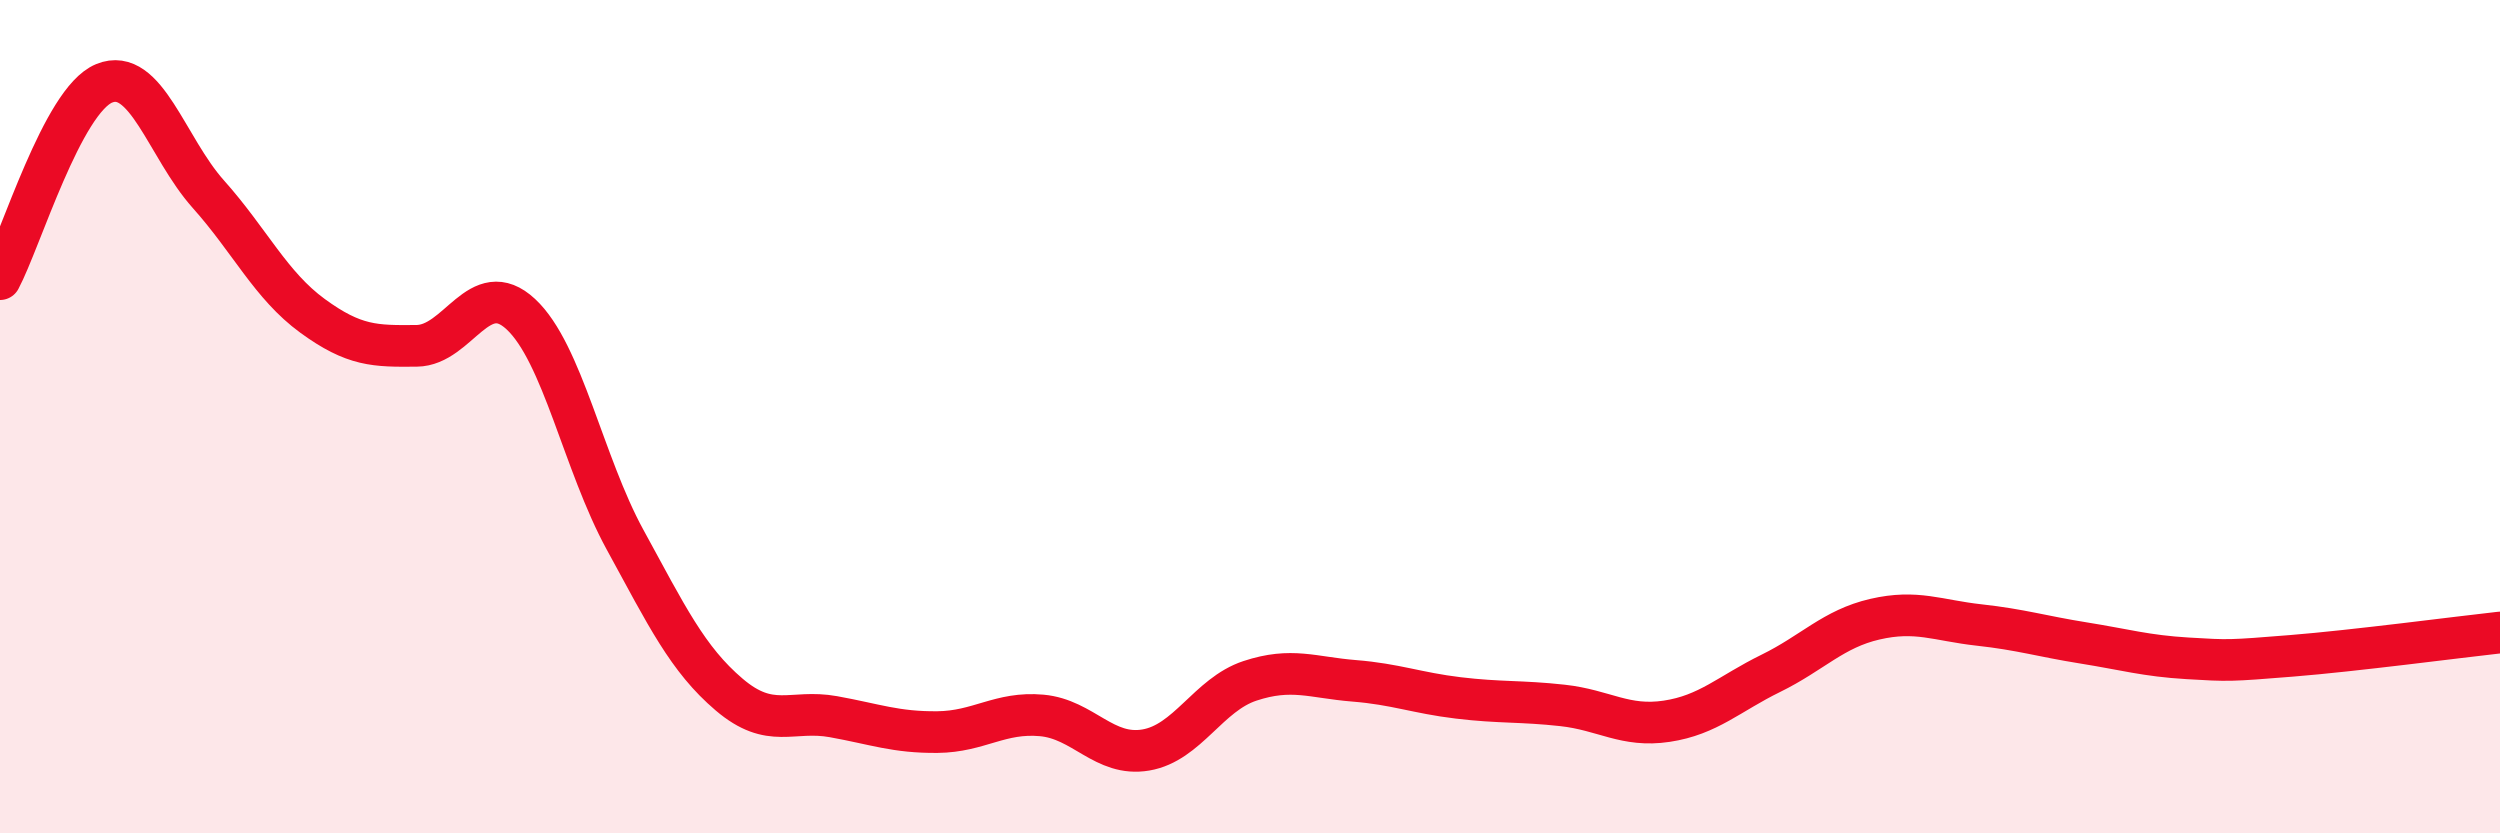
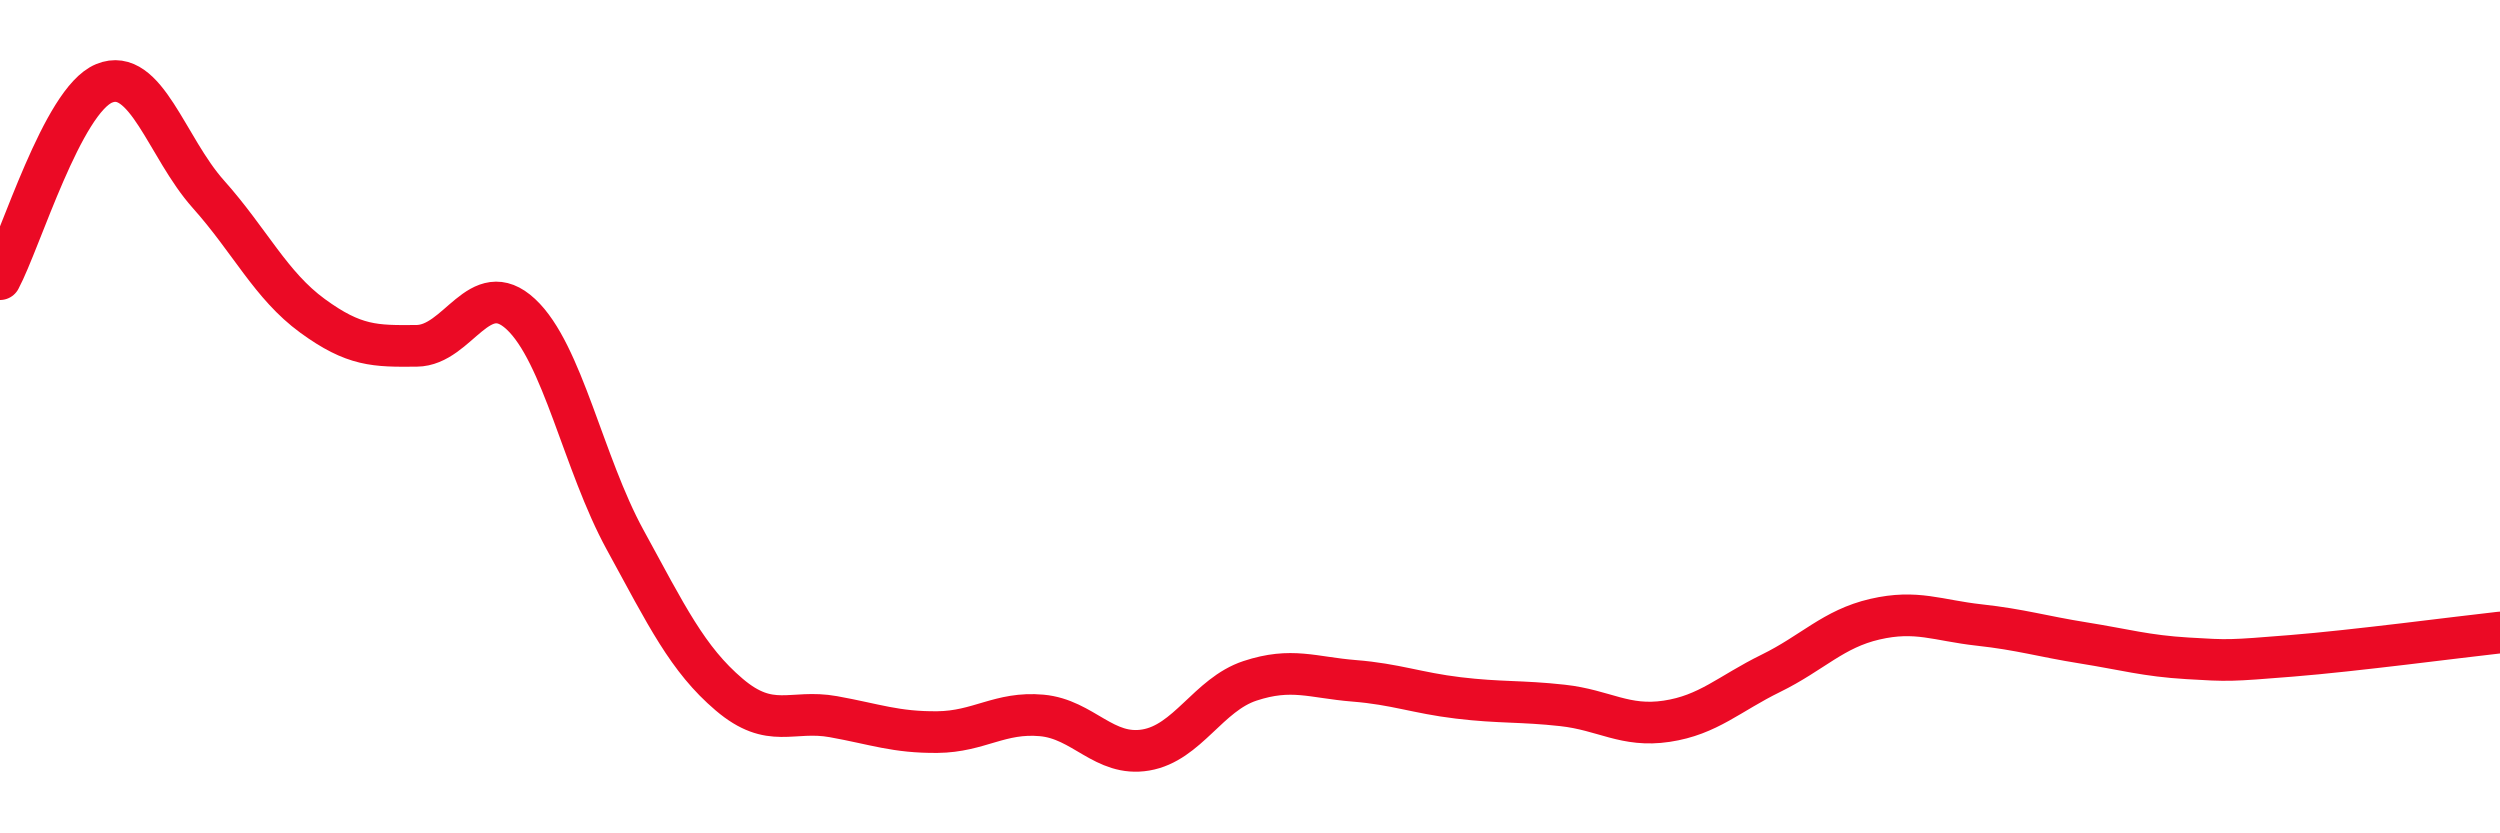
<svg xmlns="http://www.w3.org/2000/svg" width="60" height="20" viewBox="0 0 60 20">
-   <path d="M 0,6.7 C 0.5,5.76 1.5,2.41 2.5,2 C 3.5,1.59 4,3.54 5,4.66 C 6,5.78 6.5,6.85 7.5,7.58 C 8.5,8.31 9,8.31 10,8.3 C 11,8.29 11.5,6.61 12.5,7.54 C 13.5,8.47 14,11.12 15,12.95 C 16,14.78 16.5,15.82 17.5,16.67 C 18.5,17.52 19,17.02 20,17.2 C 21,17.38 21.5,17.58 22.5,17.57 C 23.5,17.56 24,17.08 25,17.17 C 26,17.26 26.5,18.17 27.5,18 C 28.5,17.83 29,16.67 30,16.34 C 31,16.01 31.5,16.26 32.5,16.34 C 33.5,16.42 34,16.63 35,16.75 C 36,16.87 36.5,16.82 37.5,16.93 C 38.5,17.04 39,17.46 40,17.31 C 41,17.16 41.5,16.65 42.5,16.16 C 43.5,15.67 44,15.09 45,14.86 C 46,14.63 46.5,14.89 47.5,15 C 48.5,15.11 49,15.27 50,15.43 C 51,15.59 51.5,15.74 52.5,15.8 C 53.5,15.86 53.5,15.86 55,15.74 C 56.5,15.62 59,15.29 60,15.18L60 20L0 20Z" fill="#EB0A25" opacity="0.1" stroke-linecap="round" stroke-linejoin="round" />
  <path d="M 0,6.7 C 0.5,5.76 1.5,2.41 2.5,2 C 3.5,1.59 4,3.54 5,4.66 C 6,5.78 6.5,6.85 7.5,7.58 C 8.5,8.31 9,8.31 10,8.3 C 11,8.29 11.5,6.61 12.5,7.54 C 13.5,8.47 14,11.12 15,12.95 C 16,14.78 16.5,15.82 17.5,16.67 C 18.5,17.52 19,17.02 20,17.2 C 21,17.38 21.5,17.58 22.5,17.57 C 23.5,17.56 24,17.08 25,17.17 C 26,17.26 26.5,18.17 27.5,18 C 28.5,17.83 29,16.67 30,16.34 C 31,16.01 31.5,16.26 32.5,16.34 C 33.5,16.42 34,16.63 35,16.75 C 36,16.87 36.5,16.82 37.5,16.93 C 38.5,17.04 39,17.46 40,17.31 C 41,17.16 41.5,16.65 42.5,16.16 C 43.5,15.67 44,15.09 45,14.86 C 46,14.63 46.5,14.89 47.5,15 C 48.5,15.11 49,15.27 50,15.43 C 51,15.59 51.5,15.74 52.5,15.8 C 53.5,15.86 53.5,15.86 55,15.74 C 56.5,15.62 59,15.29 60,15.18" stroke="#EB0A25" stroke-width="1" fill="none" stroke-linecap="round" stroke-linejoin="round" />
</svg>